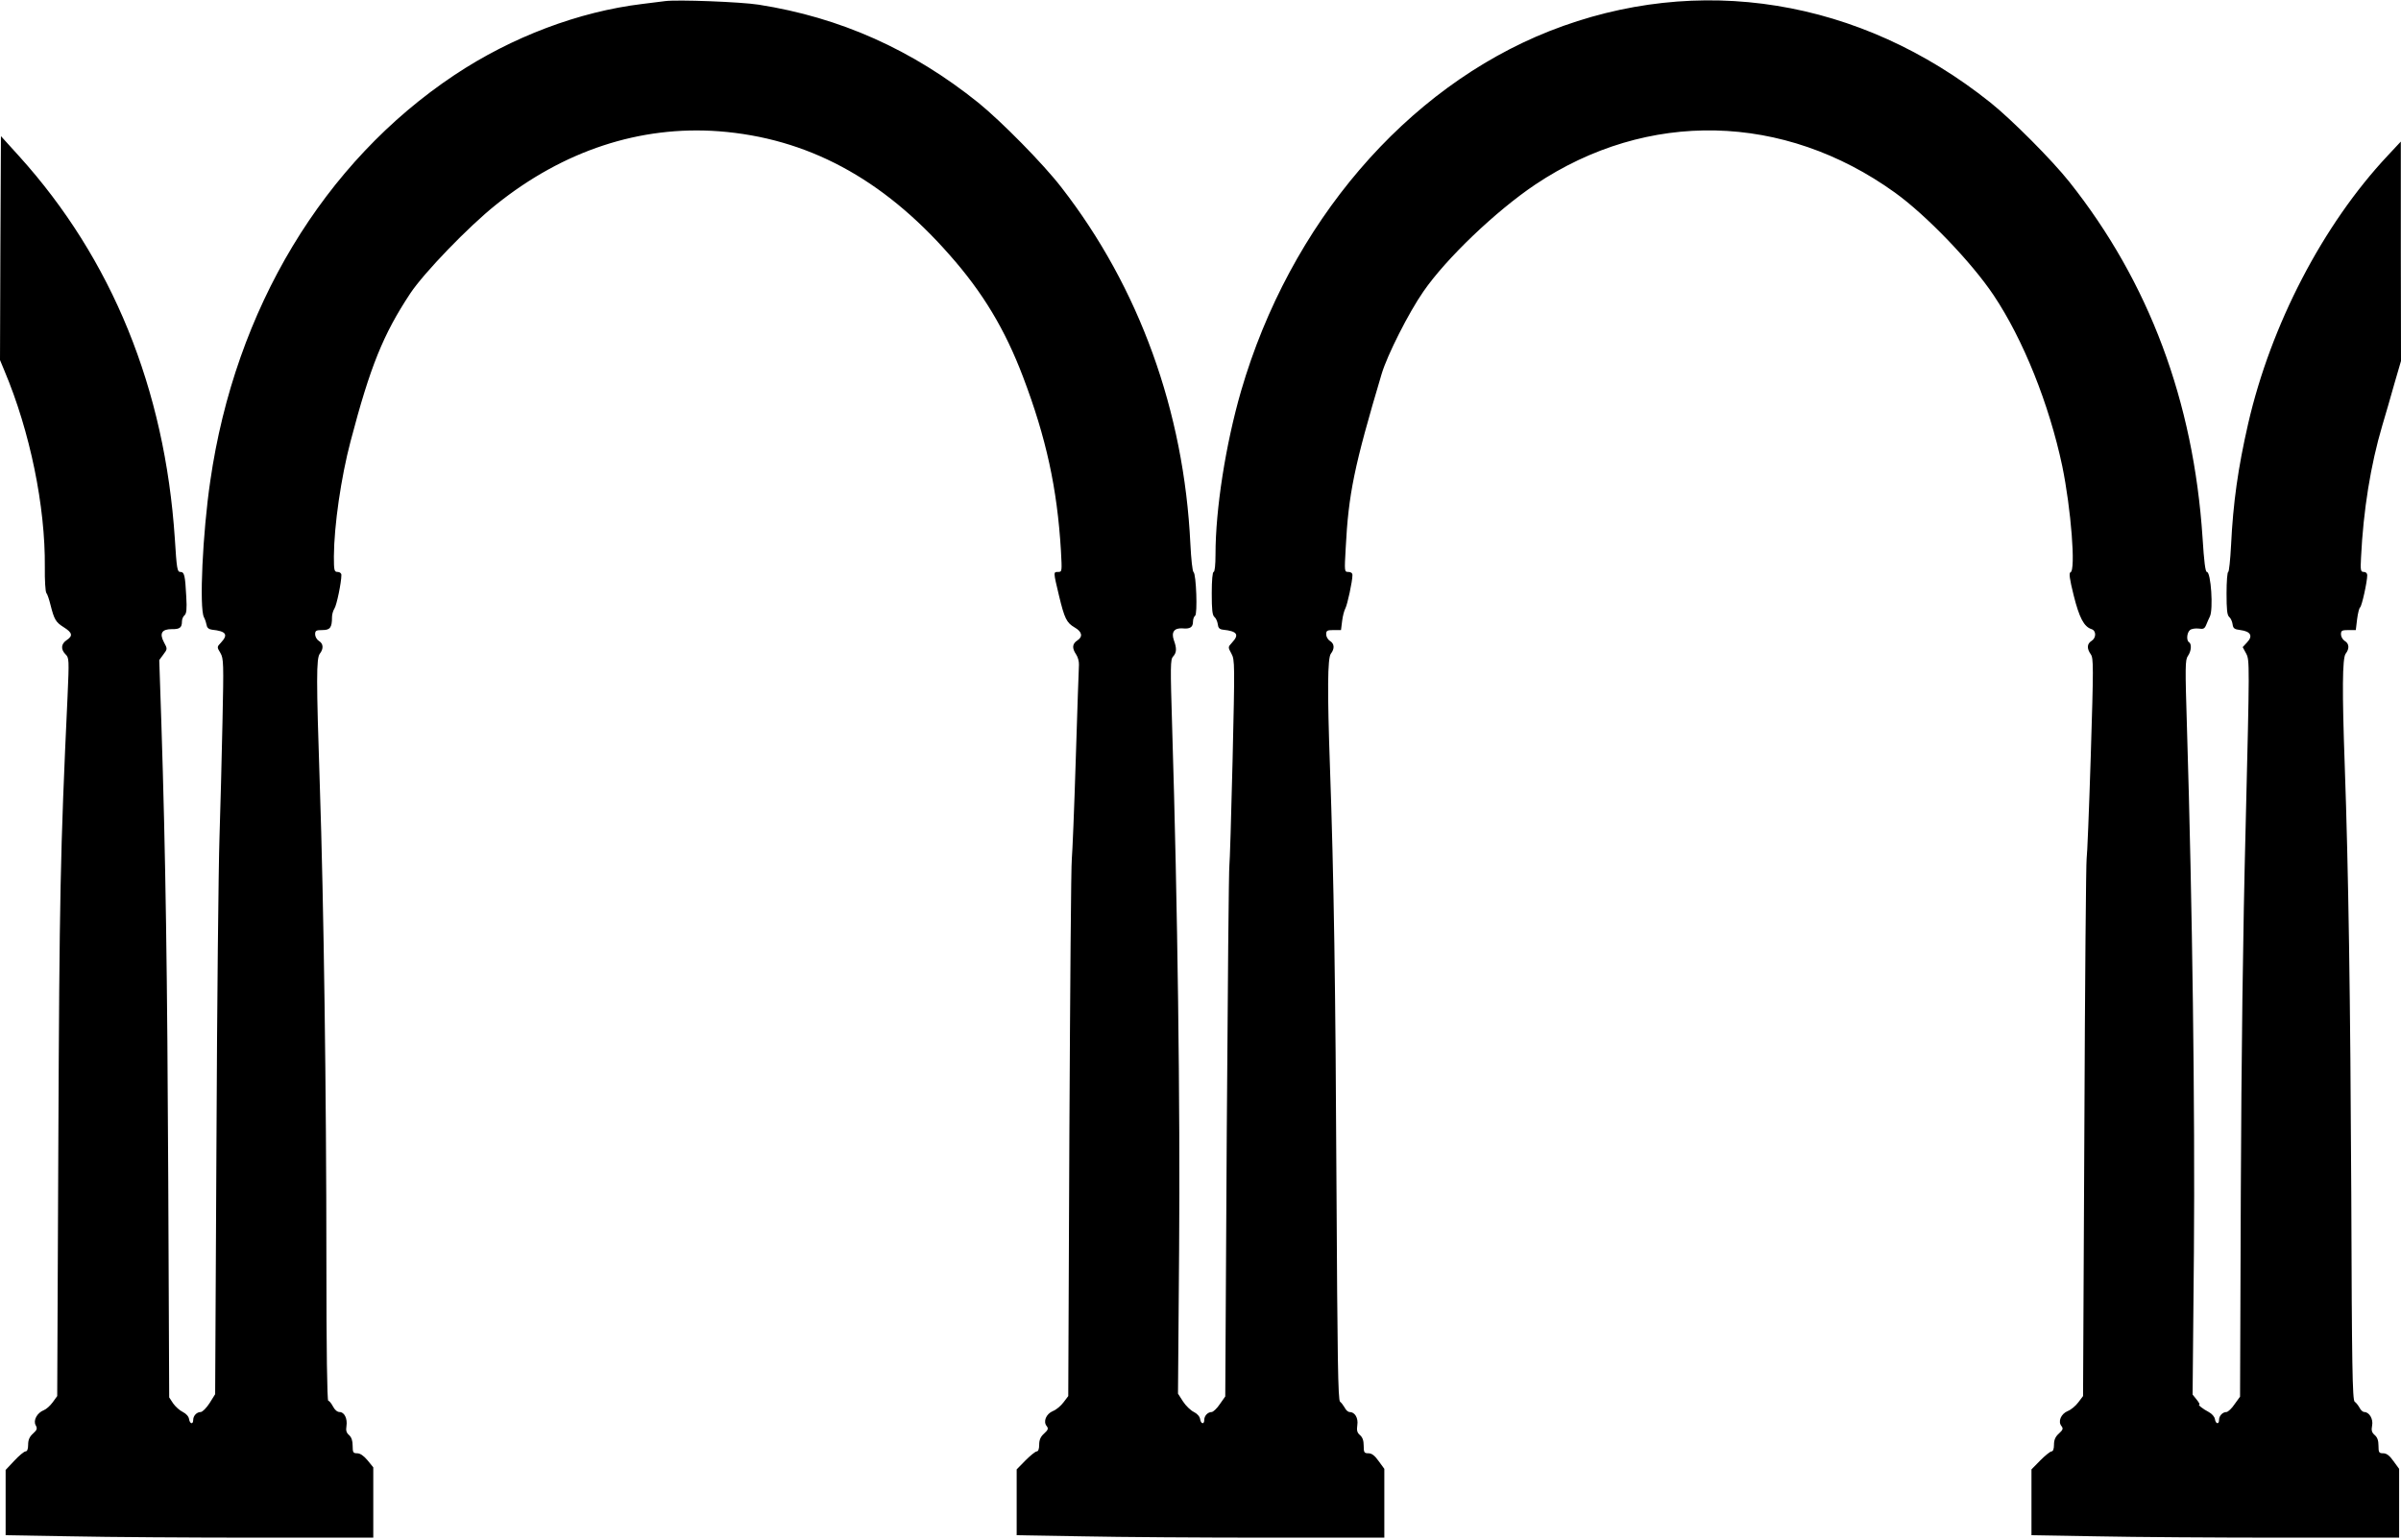
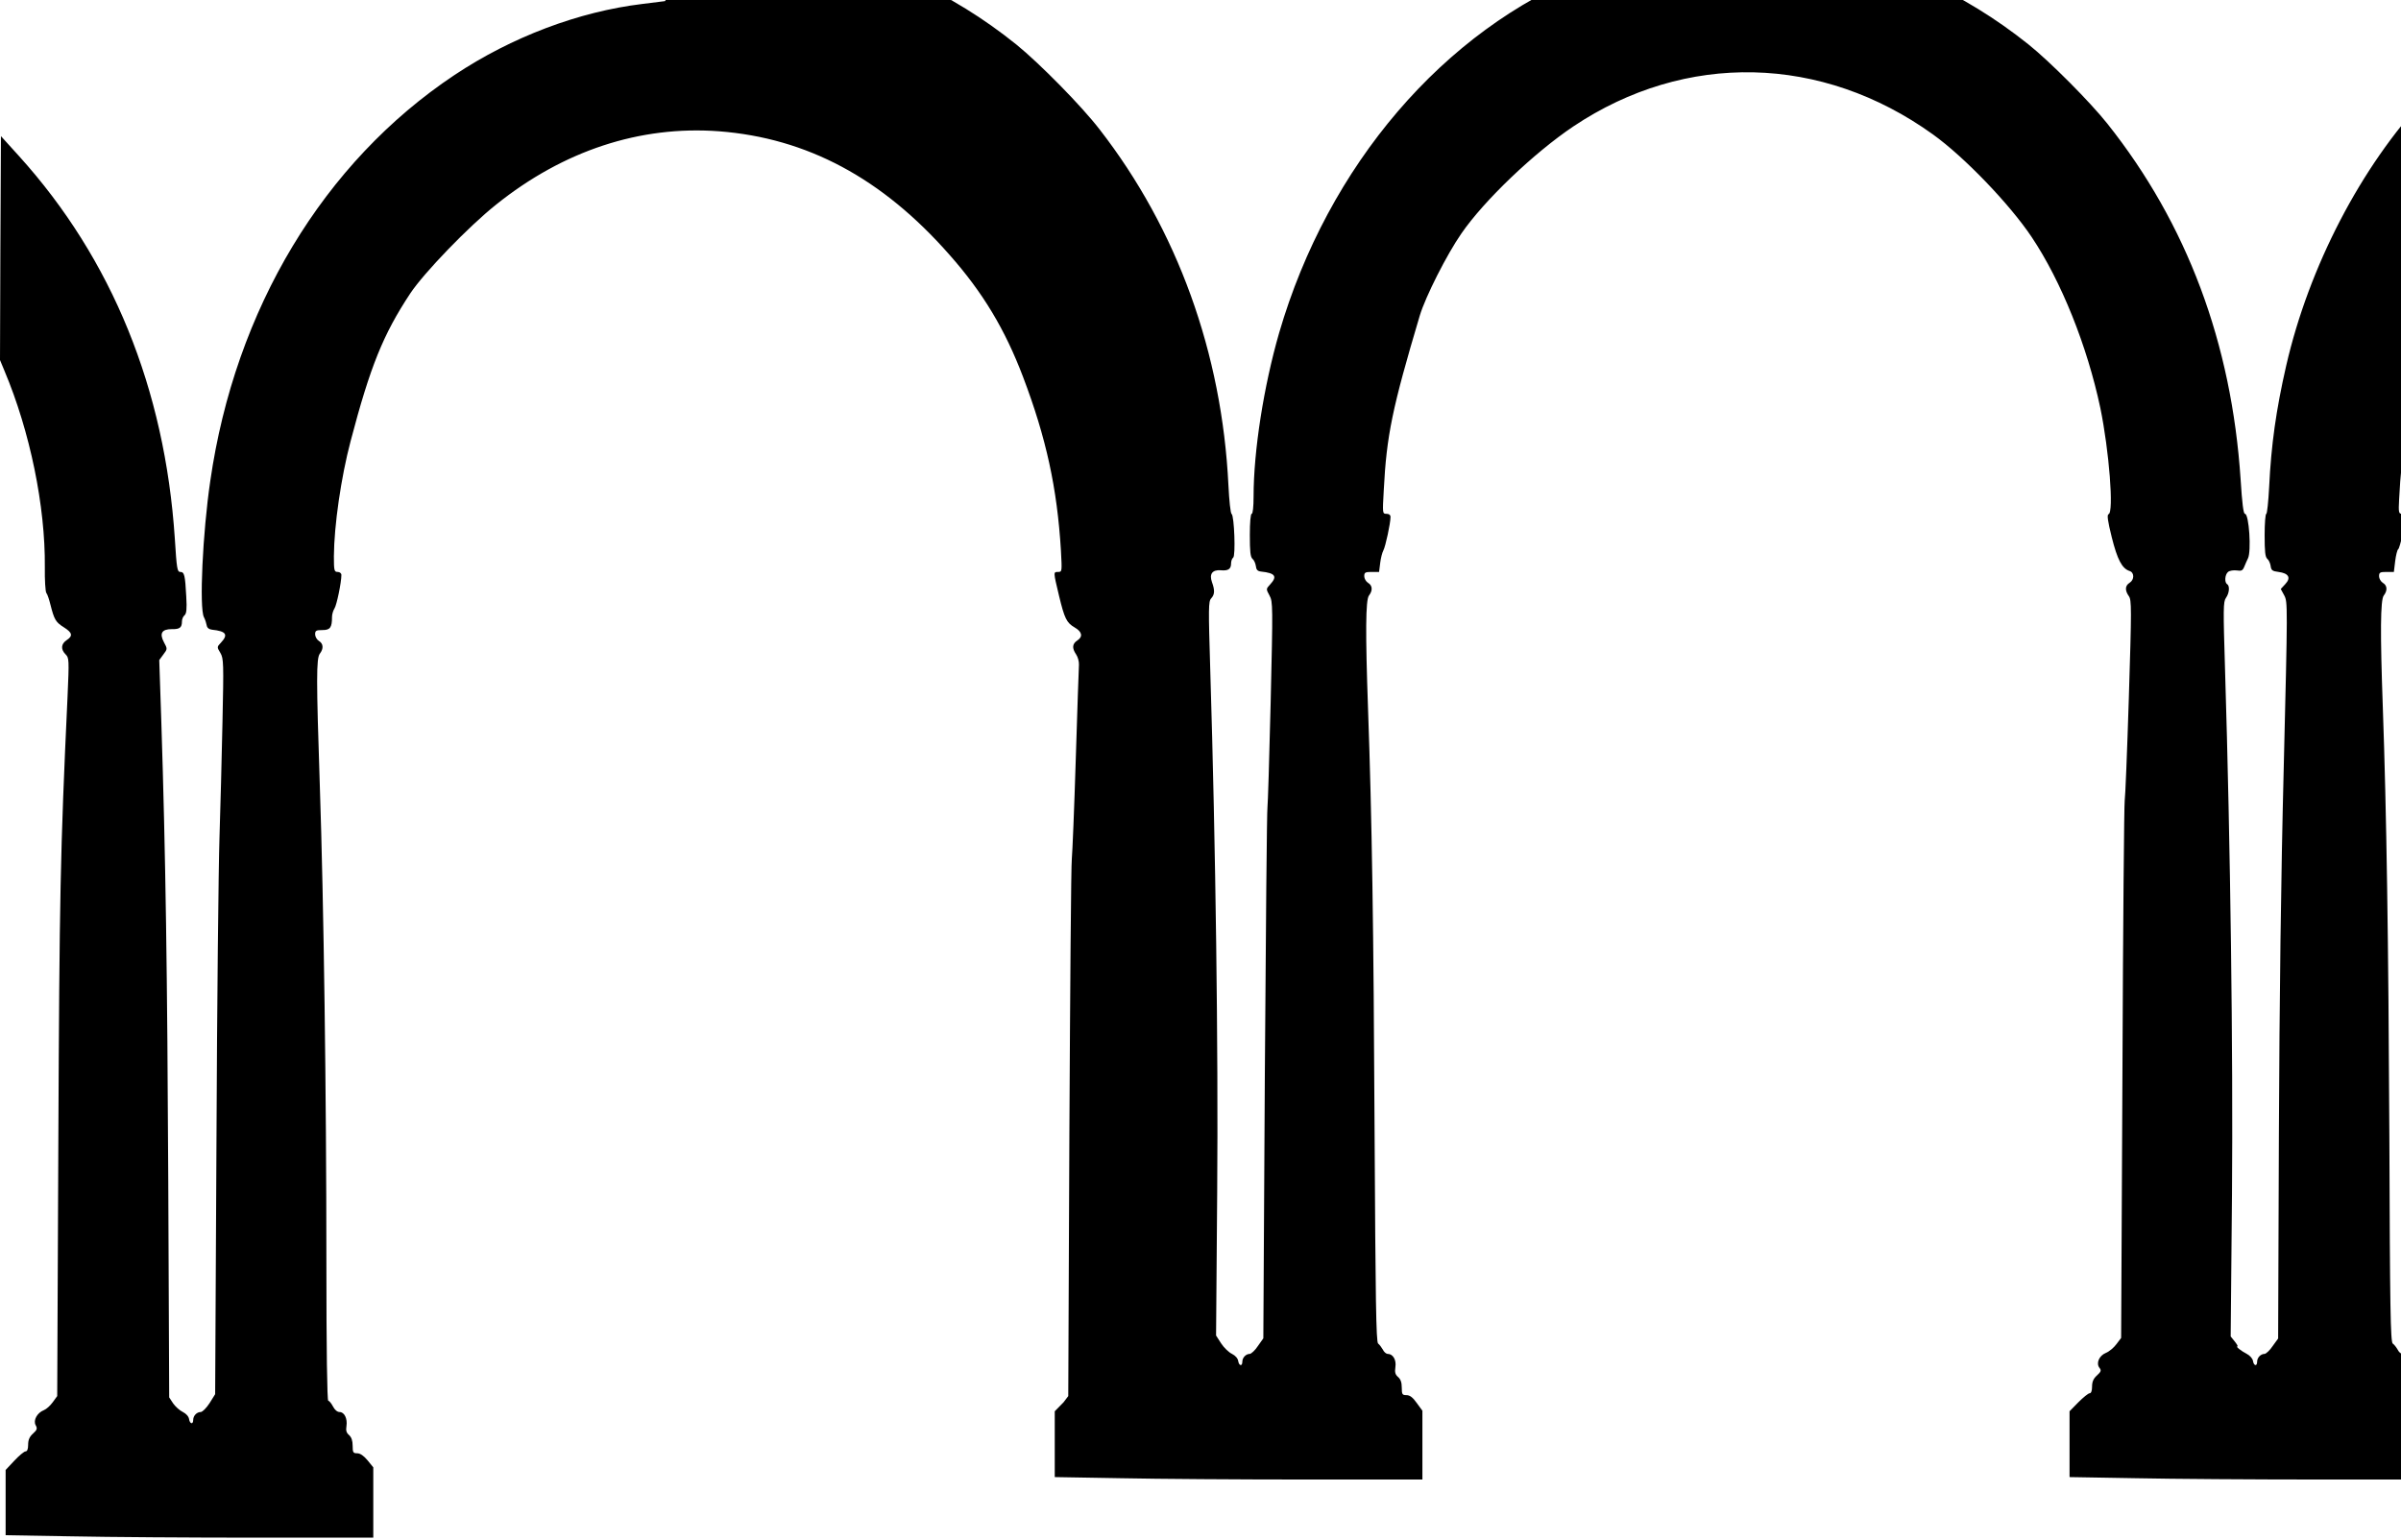
<svg xmlns="http://www.w3.org/2000/svg" version="1.0" width="1280pt" height="821pt" viewBox="0 0 1280 821" preserveAspectRatio="xMidYMid meet">
  <g transform="translate(0,821) scale(0.1,-0.1)" fill="#000000" stroke="none">
-     <path d="M3545 8204 c-16 -2 -70 -9 -120 -15 -340 -41 -697 -176 -1002 -379 -698 -465 -1170 -1249 -1302 -2165 -41 -278 -59 -676 -34 -726 7 -13 13 -33 15 -44 2 -13 12 -21 28 -23 76 -8 88 -26 48 -69 -22 -23 -22 -24 -3 -55 17 -30 18 -51 11 -372 -4 -188 -11 -465 -16 -616 -5 -151 -13 -880 -16 -1620 l-7 -1345 -30 -48 c-17 -26 -38 -47 -47 -47 -21 0 -40 -20 -40 -42 0 -26 -18 -22 -22 4 -2 14 -15 29 -33 38 -17 8 -40 29 -52 46 l-21 32 -5 1154 c-5 1103 -14 1736 -37 2450 l-11 328 22 30 c22 29 22 30 3 65 -25 47 -12 70 42 70 42 -1 54 8 54 41 0 12 6 27 14 33 10 9 13 32 9 99 -6 115 -10 132 -32 132 -16 0 -19 17 -29 178 -53 799 -335 1491 -830 2039 l-97 107 -3 -597 -2 -597 24 -58 c136 -323 218 -722 215 -1046 -1 -69 3 -131 8 -138 6 -7 15 -35 22 -63 20 -79 28 -93 71 -120 46 -29 50 -46 15 -69 -30 -20 -32 -49 -5 -76 18 -18 19 -27 10 -227 -39 -831 -43 -1060 -49 -2378 l-6 -1350 -24 -33 c-13 -18 -34 -37 -47 -42 -36 -14 -58 -54 -44 -80 10 -18 8 -25 -14 -45 -19 -17 -26 -34 -26 -60 0 -23 -5 -35 -14 -35 -7 0 -34 -22 -60 -50 l-46 -49 0 -174 0 -174 353 -6 c193 -4 634 -7 980 -7 l627 0 0 188 0 187 -31 38 c-20 24 -39 37 -55 37 -21 0 -24 4 -24 40 0 27 -6 45 -19 57 -14 12 -18 24 -14 48 6 40 -11 75 -37 75 -12 0 -26 12 -35 30 -9 17 -20 30 -25 30 -6 0 -10 269 -10 748 0 884 -14 1913 -35 2532 -19 569 -19 679 0 704 21 27 19 54 -5 68 -11 7 -20 23 -20 35 0 20 5 23 39 23 41 0 51 13 51 70 0 14 6 34 13 45 12 18 37 139 37 179 0 9 -9 16 -20 16 -18 0 -20 7 -20 83 1 164 38 421 89 614 105 400 174 570 318 788 73 110 311 357 458 474 359 288 767 422 1187 391 470 -36 871 -250 1230 -659 178 -201 296 -398 392 -651 123 -324 182 -593 202 -927 6 -111 6 -113 -15 -113 -26 0 -26 2 5 -128 29 -120 40 -143 83 -168 40 -23 45 -49 15 -69 -28 -18 -30 -41 -7 -75 9 -13 16 -38 15 -55 -1 -16 -9 -244 -17 -505 -8 -261 -18 -500 -21 -530 -4 -30 -9 -687 -13 -1460 l-6 -1405 -25 -33 c-14 -19 -39 -40 -57 -47 -36 -15 -53 -56 -33 -80 10 -13 8 -20 -14 -40 -19 -17 -26 -34 -26 -60 0 -22 -5 -35 -13 -35 -7 0 -34 -22 -60 -48 l-47 -48 0 -175 0 -176 353 -6 c193 -4 634 -7 980 -7 l627 0 0 183 0 184 -30 41 c-21 30 -37 42 -55 42 -22 0 -25 4 -25 40 0 28 -6 45 -20 57 -15 13 -18 25 -14 53 6 38 -13 70 -41 70 -8 0 -20 10 -26 23 -7 12 -18 27 -25 32 -11 8 -14 232 -19 1135 -5 1076 -14 1665 -35 2255 -14 397 -13 576 5 599 21 27 19 54 -5 68 -11 7 -20 23 -20 35 0 20 5 23 39 23 l40 0 6 48 c3 26 11 56 17 67 11 20 38 145 38 178 0 11 -8 17 -22 17 -21 0 -21 2 -14 126 15 292 45 437 192 931 30 100 144 326 222 438 121 176 387 430 597 571 598 400 1325 383 1917 -43 167 -120 409 -372 526 -547 158 -236 296 -581 366 -911 47 -228 73 -558 44 -567 -9 -3 -5 -35 17 -123 30 -120 55 -167 95 -180 26 -8 26 -47 0 -63 -24 -15 -26 -40 -4 -71 15 -21 15 -62 0 -545 -9 -286 -19 -532 -22 -546 -3 -14 -9 -664 -12 -1445 l-7 -1420 -25 -33 c-14 -19 -39 -40 -57 -47 -36 -15 -53 -56 -33 -80 10 -13 8 -20 -14 -40 -19 -17 -26 -34 -26 -60 0 -22 -5 -35 -13 -35 -7 0 -34 -22 -60 -48 l-47 -48 0 -175 0 -176 353 -6 c193 -4 634 -7 980 -7 l627 0 0 183 0 184 -30 41 c-21 30 -37 42 -55 42 -22 0 -25 4 -25 40 0 28 -6 45 -20 57 -16 14 -19 25 -14 51 7 34 -15 72 -42 72 -7 0 -19 10 -25 23 -7 12 -18 27 -26 32 -12 9 -15 190 -18 1105 -5 1052 -15 1725 -35 2290 -14 392 -13 571 5 594 21 27 19 54 -5 68 -11 7 -20 23 -20 35 0 20 5 23 39 23 l40 0 7 58 c4 31 11 60 16 63 9 6 38 136 38 172 0 10 -8 17 -18 17 -17 0 -19 7 -15 78 12 249 51 493 113 702 17 58 47 159 65 225 l35 120 -1 585 0 585 -70 -75 c-346 -369 -623 -903 -744 -1430 -54 -236 -80 -421 -91 -648 -4 -78 -11 -142 -15 -142 -5 0 -9 -51 -9 -114 0 -87 3 -116 14 -126 8 -6 16 -24 18 -38 3 -23 9 -28 42 -32 54 -7 68 -31 36 -65 l-24 -26 19 -35 c18 -35 18 -50 -3 -912 -15 -585 -23 -1239 -26 -1963 l-4 -1087 -29 -40 c-15 -23 -35 -41 -43 -42 -21 0 -40 -20 -40 -42 0 -26 -18 -22 -22 4 -2 13 -16 29 -33 38 -31 16 -61 40 -50 40 4 0 -3 12 -15 27 l-21 26 7 761 c6 753 -8 1848 -37 2793 -10 327 -10 364 5 385 18 25 21 64 6 73 -15 9 -12 51 5 65 8 7 29 10 46 8 26 -4 32 -1 41 21 6 14 14 34 19 43 19 37 6 238 -16 238 -8 0 -15 55 -23 183 -48 727 -285 1362 -710 1897 -93 117 -308 333 -422 424 -694 554 -1556 693 -2350 380 -765 -303 -1384 -1026 -1644 -1920 -82 -284 -136 -629 -136 -871 0 -55 -4 -93 -10 -93 -6 0 -10 -45 -10 -114 0 -87 3 -116 14 -126 8 -6 16 -24 18 -38 2 -20 9 -28 28 -30 76 -8 88 -26 48 -69 -22 -24 -22 -24 -3 -59 18 -33 18 -53 6 -572 -7 -295 -15 -546 -17 -557 -3 -11 -9 -653 -14 -1426 l-8 -1406 -29 -41 c-15 -23 -35 -41 -43 -42 -21 0 -40 -20 -40 -42 0 -26 -18 -22 -22 4 -2 14 -15 29 -33 38 -17 8 -43 33 -58 56 l-27 42 6 768 c6 761 -8 1841 -37 2782 -10 330 -10 365 5 381 19 21 20 43 4 87 -15 43 2 66 46 63 40 -4 56 6 56 36 0 13 5 27 11 31 14 8 6 223 -8 233 -6 3 -13 71 -17 151 -34 707 -273 1367 -687 1900 -97 126 -320 352 -443 452 -352 283 -737 455 -1171 523 -95 15 -436 28 -500 19z" />
+     <path d="M3545 8204 c-16 -2 -70 -9 -120 -15 -340 -41 -697 -176 -1002 -379 -698 -465 -1170 -1249 -1302 -2165 -41 -278 -59 -676 -34 -726 7 -13 13 -33 15 -44 2 -13 12 -21 28 -23 76 -8 88 -26 48 -69 -22 -23 -22 -24 -3 -55 17 -30 18 -51 11 -372 -4 -188 -11 -465 -16 -616 -5 -151 -13 -880 -16 -1620 l-7 -1345 -30 -48 c-17 -26 -38 -47 -47 -47 -21 0 -40 -20 -40 -42 0 -26 -18 -22 -22 4 -2 14 -15 29 -33 38 -17 8 -40 29 -52 46 l-21 32 -5 1154 c-5 1103 -14 1736 -37 2450 l-11 328 22 30 c22 29 22 30 3 65 -25 47 -12 70 42 70 42 -1 54 8 54 41 0 12 6 27 14 33 10 9 13 32 9 99 -6 115 -10 132 -32 132 -16 0 -19 17 -29 178 -53 799 -335 1491 -830 2039 l-97 107 -3 -597 -2 -597 24 -58 c136 -323 218 -722 215 -1046 -1 -69 3 -131 8 -138 6 -7 15 -35 22 -63 20 -79 28 -93 71 -120 46 -29 50 -46 15 -69 -30 -20 -32 -49 -5 -76 18 -18 19 -27 10 -227 -39 -831 -43 -1060 -49 -2378 l-6 -1350 -24 -33 c-13 -18 -34 -37 -47 -42 -36 -14 -58 -54 -44 -80 10 -18 8 -25 -14 -45 -19 -17 -26 -34 -26 -60 0 -23 -5 -35 -14 -35 -7 0 -34 -22 -60 -50 l-46 -49 0 -174 0 -174 353 -6 c193 -4 634 -7 980 -7 l627 0 0 188 0 187 -31 38 c-20 24 -39 37 -55 37 -21 0 -24 4 -24 40 0 27 -6 45 -19 57 -14 12 -18 24 -14 48 6 40 -11 75 -37 75 -12 0 -26 12 -35 30 -9 17 -20 30 -25 30 -6 0 -10 269 -10 748 0 884 -14 1913 -35 2532 -19 569 -19 679 0 704 21 27 19 54 -5 68 -11 7 -20 23 -20 35 0 20 5 23 39 23 41 0 51 13 51 70 0 14 6 34 13 45 12 18 37 139 37 179 0 9 -9 16 -20 16 -18 0 -20 7 -20 83 1 164 38 421 89 614 105 400 174 570 318 788 73 110 311 357 458 474 359 288 767 422 1187 391 470 -36 871 -250 1230 -659 178 -201 296 -398 392 -651 123 -324 182 -593 202 -927 6 -111 6 -113 -15 -113 -26 0 -26 2 5 -128 29 -120 40 -143 83 -168 40 -23 45 -49 15 -69 -28 -18 -30 -41 -7 -75 9 -13 16 -38 15 -55 -1 -16 -9 -244 -17 -505 -8 -261 -18 -500 -21 -530 -4 -30 -9 -687 -13 -1460 l-6 -1405 -25 -33 l-47 -48 0 -175 0 -176 353 -6 c193 -4 634 -7 980 -7 l627 0 0 183 0 184 -30 41 c-21 30 -37 42 -55 42 -22 0 -25 4 -25 40 0 28 -6 45 -20 57 -15 13 -18 25 -14 53 6 38 -13 70 -41 70 -8 0 -20 10 -26 23 -7 12 -18 27 -25 32 -11 8 -14 232 -19 1135 -5 1076 -14 1665 -35 2255 -14 397 -13 576 5 599 21 27 19 54 -5 68 -11 7 -20 23 -20 35 0 20 5 23 39 23 l40 0 6 48 c3 26 11 56 17 67 11 20 38 145 38 178 0 11 -8 17 -22 17 -21 0 -21 2 -14 126 15 292 45 437 192 931 30 100 144 326 222 438 121 176 387 430 597 571 598 400 1325 383 1917 -43 167 -120 409 -372 526 -547 158 -236 296 -581 366 -911 47 -228 73 -558 44 -567 -9 -3 -5 -35 17 -123 30 -120 55 -167 95 -180 26 -8 26 -47 0 -63 -24 -15 -26 -40 -4 -71 15 -21 15 -62 0 -545 -9 -286 -19 -532 -22 -546 -3 -14 -9 -664 -12 -1445 l-7 -1420 -25 -33 c-14 -19 -39 -40 -57 -47 -36 -15 -53 -56 -33 -80 10 -13 8 -20 -14 -40 -19 -17 -26 -34 -26 -60 0 -22 -5 -35 -13 -35 -7 0 -34 -22 -60 -48 l-47 -48 0 -175 0 -176 353 -6 c193 -4 634 -7 980 -7 l627 0 0 183 0 184 -30 41 c-21 30 -37 42 -55 42 -22 0 -25 4 -25 40 0 28 -6 45 -20 57 -16 14 -19 25 -14 51 7 34 -15 72 -42 72 -7 0 -19 10 -25 23 -7 12 -18 27 -26 32 -12 9 -15 190 -18 1105 -5 1052 -15 1725 -35 2290 -14 392 -13 571 5 594 21 27 19 54 -5 68 -11 7 -20 23 -20 35 0 20 5 23 39 23 l40 0 7 58 c4 31 11 60 16 63 9 6 38 136 38 172 0 10 -8 17 -18 17 -17 0 -19 7 -15 78 12 249 51 493 113 702 17 58 47 159 65 225 l35 120 -1 585 0 585 -70 -75 c-346 -369 -623 -903 -744 -1430 -54 -236 -80 -421 -91 -648 -4 -78 -11 -142 -15 -142 -5 0 -9 -51 -9 -114 0 -87 3 -116 14 -126 8 -6 16 -24 18 -38 3 -23 9 -28 42 -32 54 -7 68 -31 36 -65 l-24 -26 19 -35 c18 -35 18 -50 -3 -912 -15 -585 -23 -1239 -26 -1963 l-4 -1087 -29 -40 c-15 -23 -35 -41 -43 -42 -21 0 -40 -20 -40 -42 0 -26 -18 -22 -22 4 -2 13 -16 29 -33 38 -31 16 -61 40 -50 40 4 0 -3 12 -15 27 l-21 26 7 761 c6 753 -8 1848 -37 2793 -10 327 -10 364 5 385 18 25 21 64 6 73 -15 9 -12 51 5 65 8 7 29 10 46 8 26 -4 32 -1 41 21 6 14 14 34 19 43 19 37 6 238 -16 238 -8 0 -15 55 -23 183 -48 727 -285 1362 -710 1897 -93 117 -308 333 -422 424 -694 554 -1556 693 -2350 380 -765 -303 -1384 -1026 -1644 -1920 -82 -284 -136 -629 -136 -871 0 -55 -4 -93 -10 -93 -6 0 -10 -45 -10 -114 0 -87 3 -116 14 -126 8 -6 16 -24 18 -38 2 -20 9 -28 28 -30 76 -8 88 -26 48 -69 -22 -24 -22 -24 -3 -59 18 -33 18 -53 6 -572 -7 -295 -15 -546 -17 -557 -3 -11 -9 -653 -14 -1426 l-8 -1406 -29 -41 c-15 -23 -35 -41 -43 -42 -21 0 -40 -20 -40 -42 0 -26 -18 -22 -22 4 -2 14 -15 29 -33 38 -17 8 -43 33 -58 56 l-27 42 6 768 c6 761 -8 1841 -37 2782 -10 330 -10 365 5 381 19 21 20 43 4 87 -15 43 2 66 46 63 40 -4 56 6 56 36 0 13 5 27 11 31 14 8 6 223 -8 233 -6 3 -13 71 -17 151 -34 707 -273 1367 -687 1900 -97 126 -320 352 -443 452 -352 283 -737 455 -1171 523 -95 15 -436 28 -500 19z" />
  </g>
</svg>